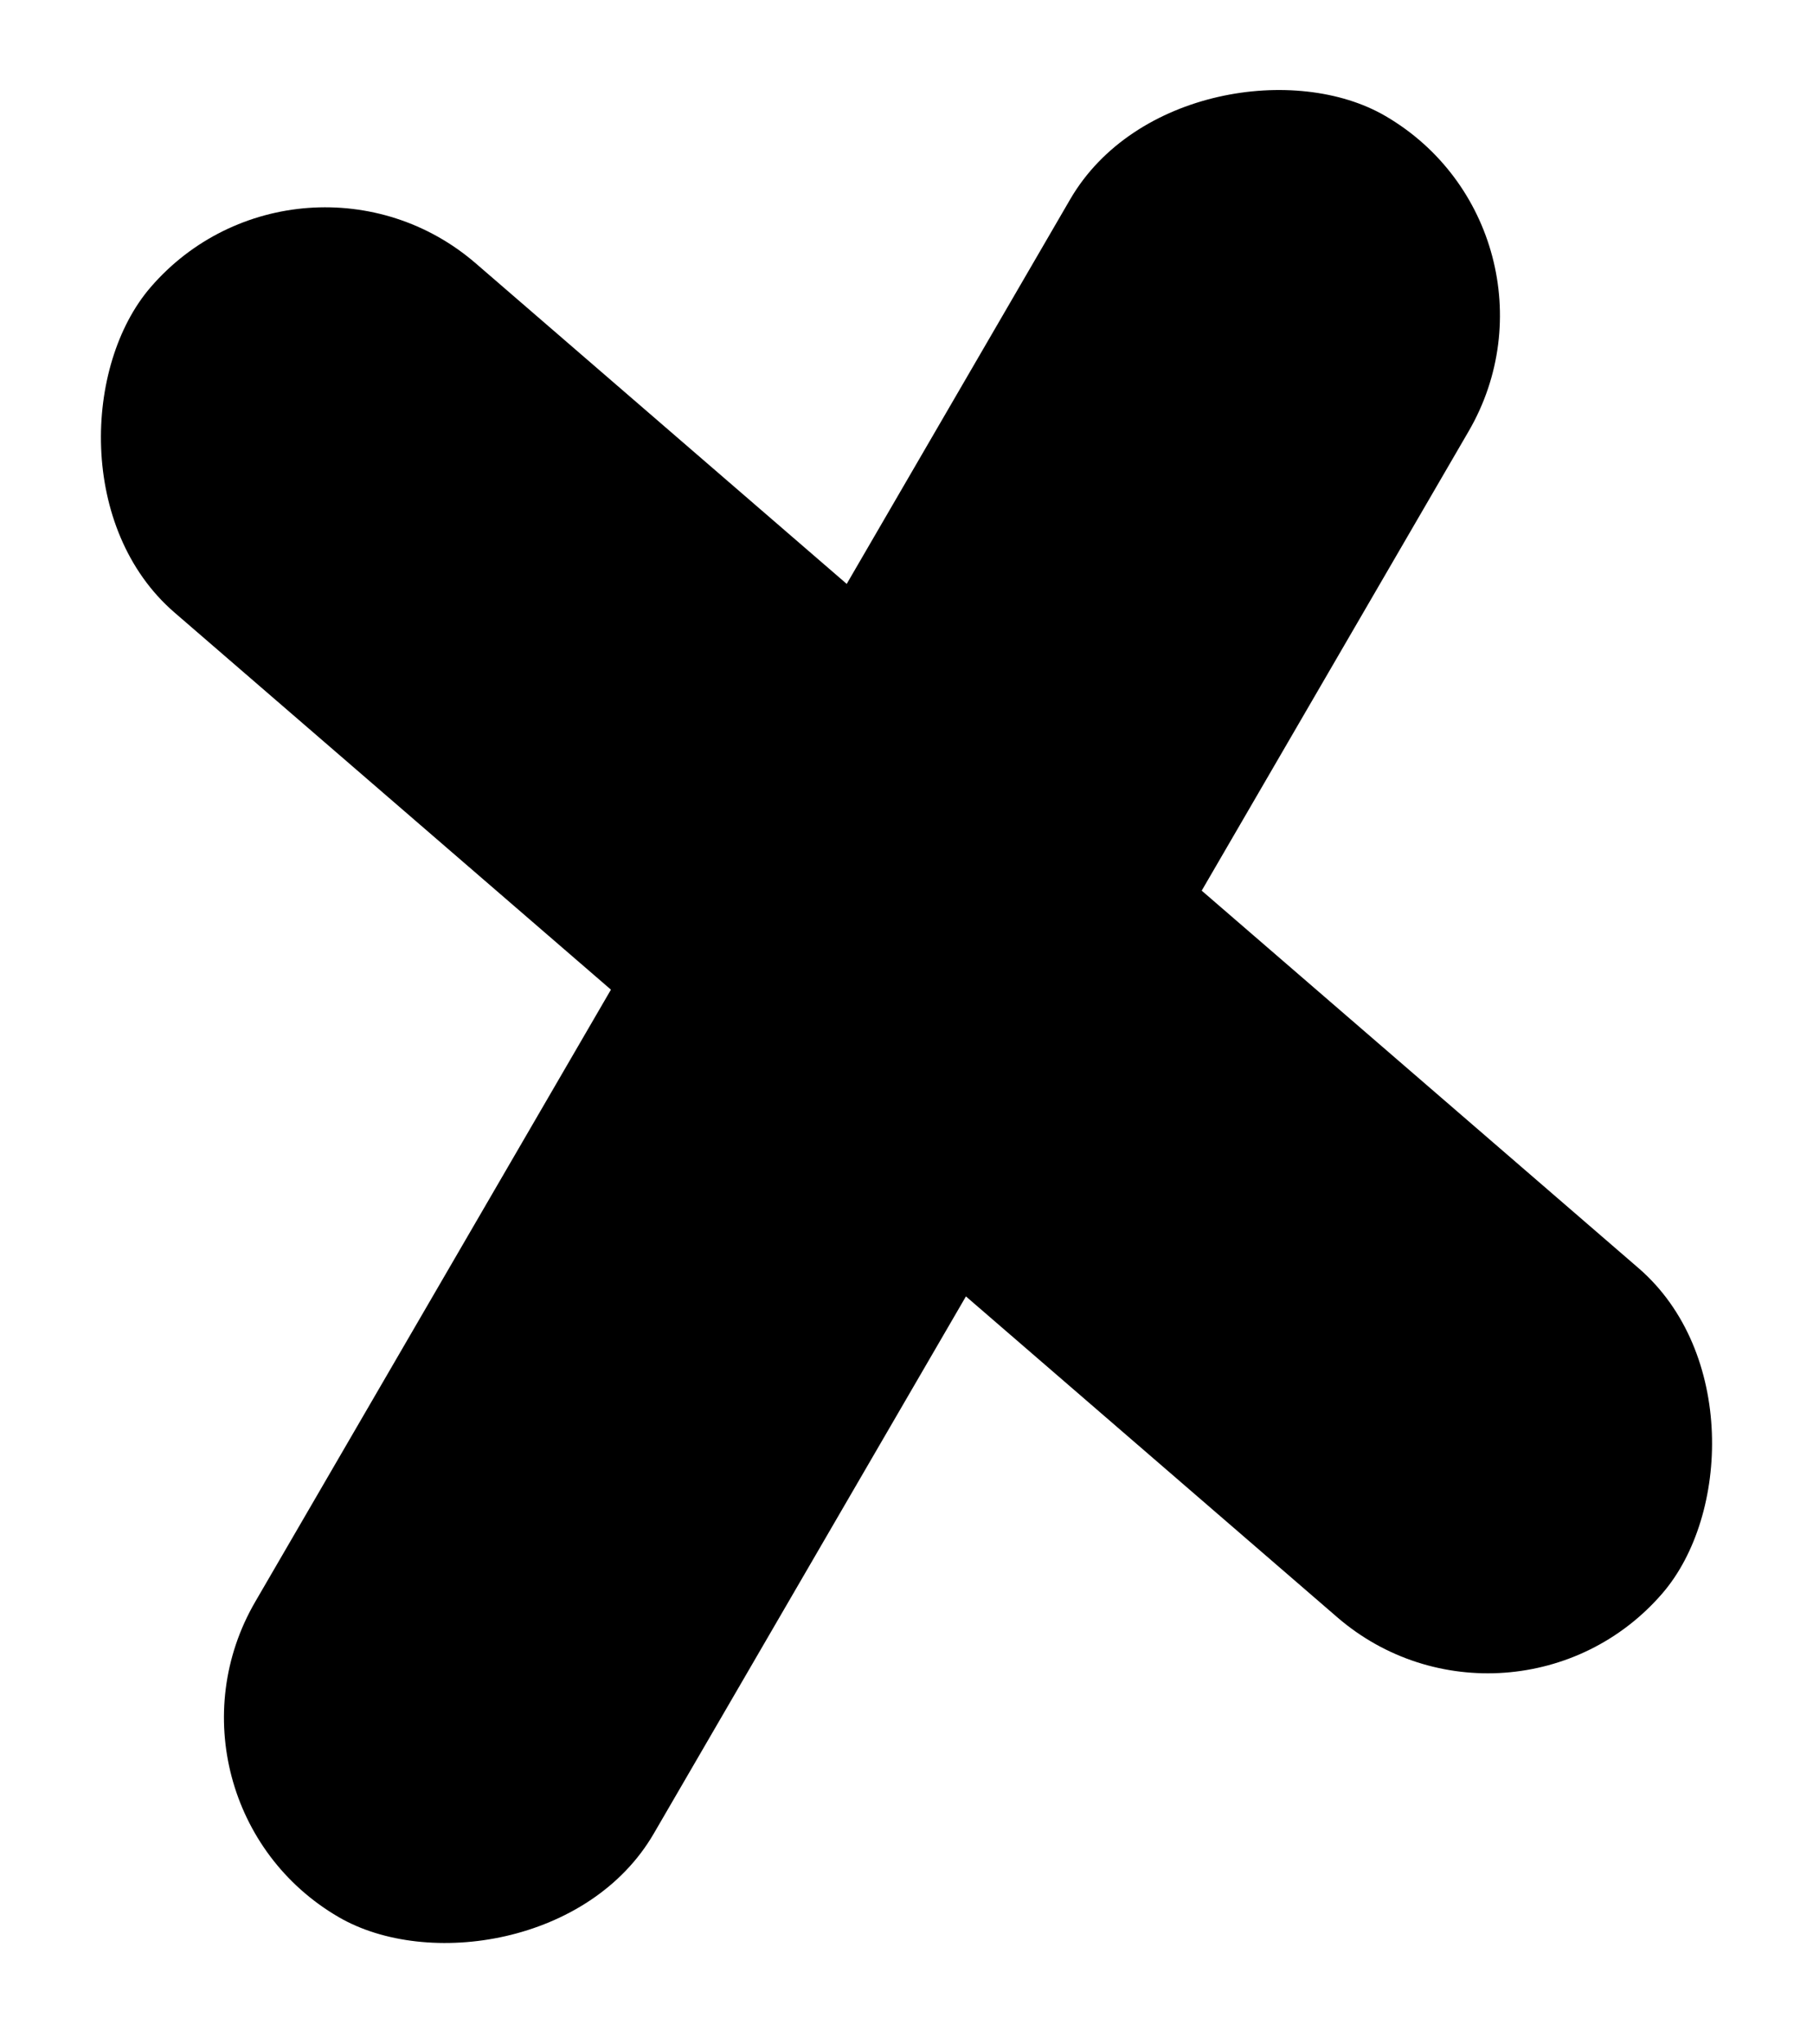
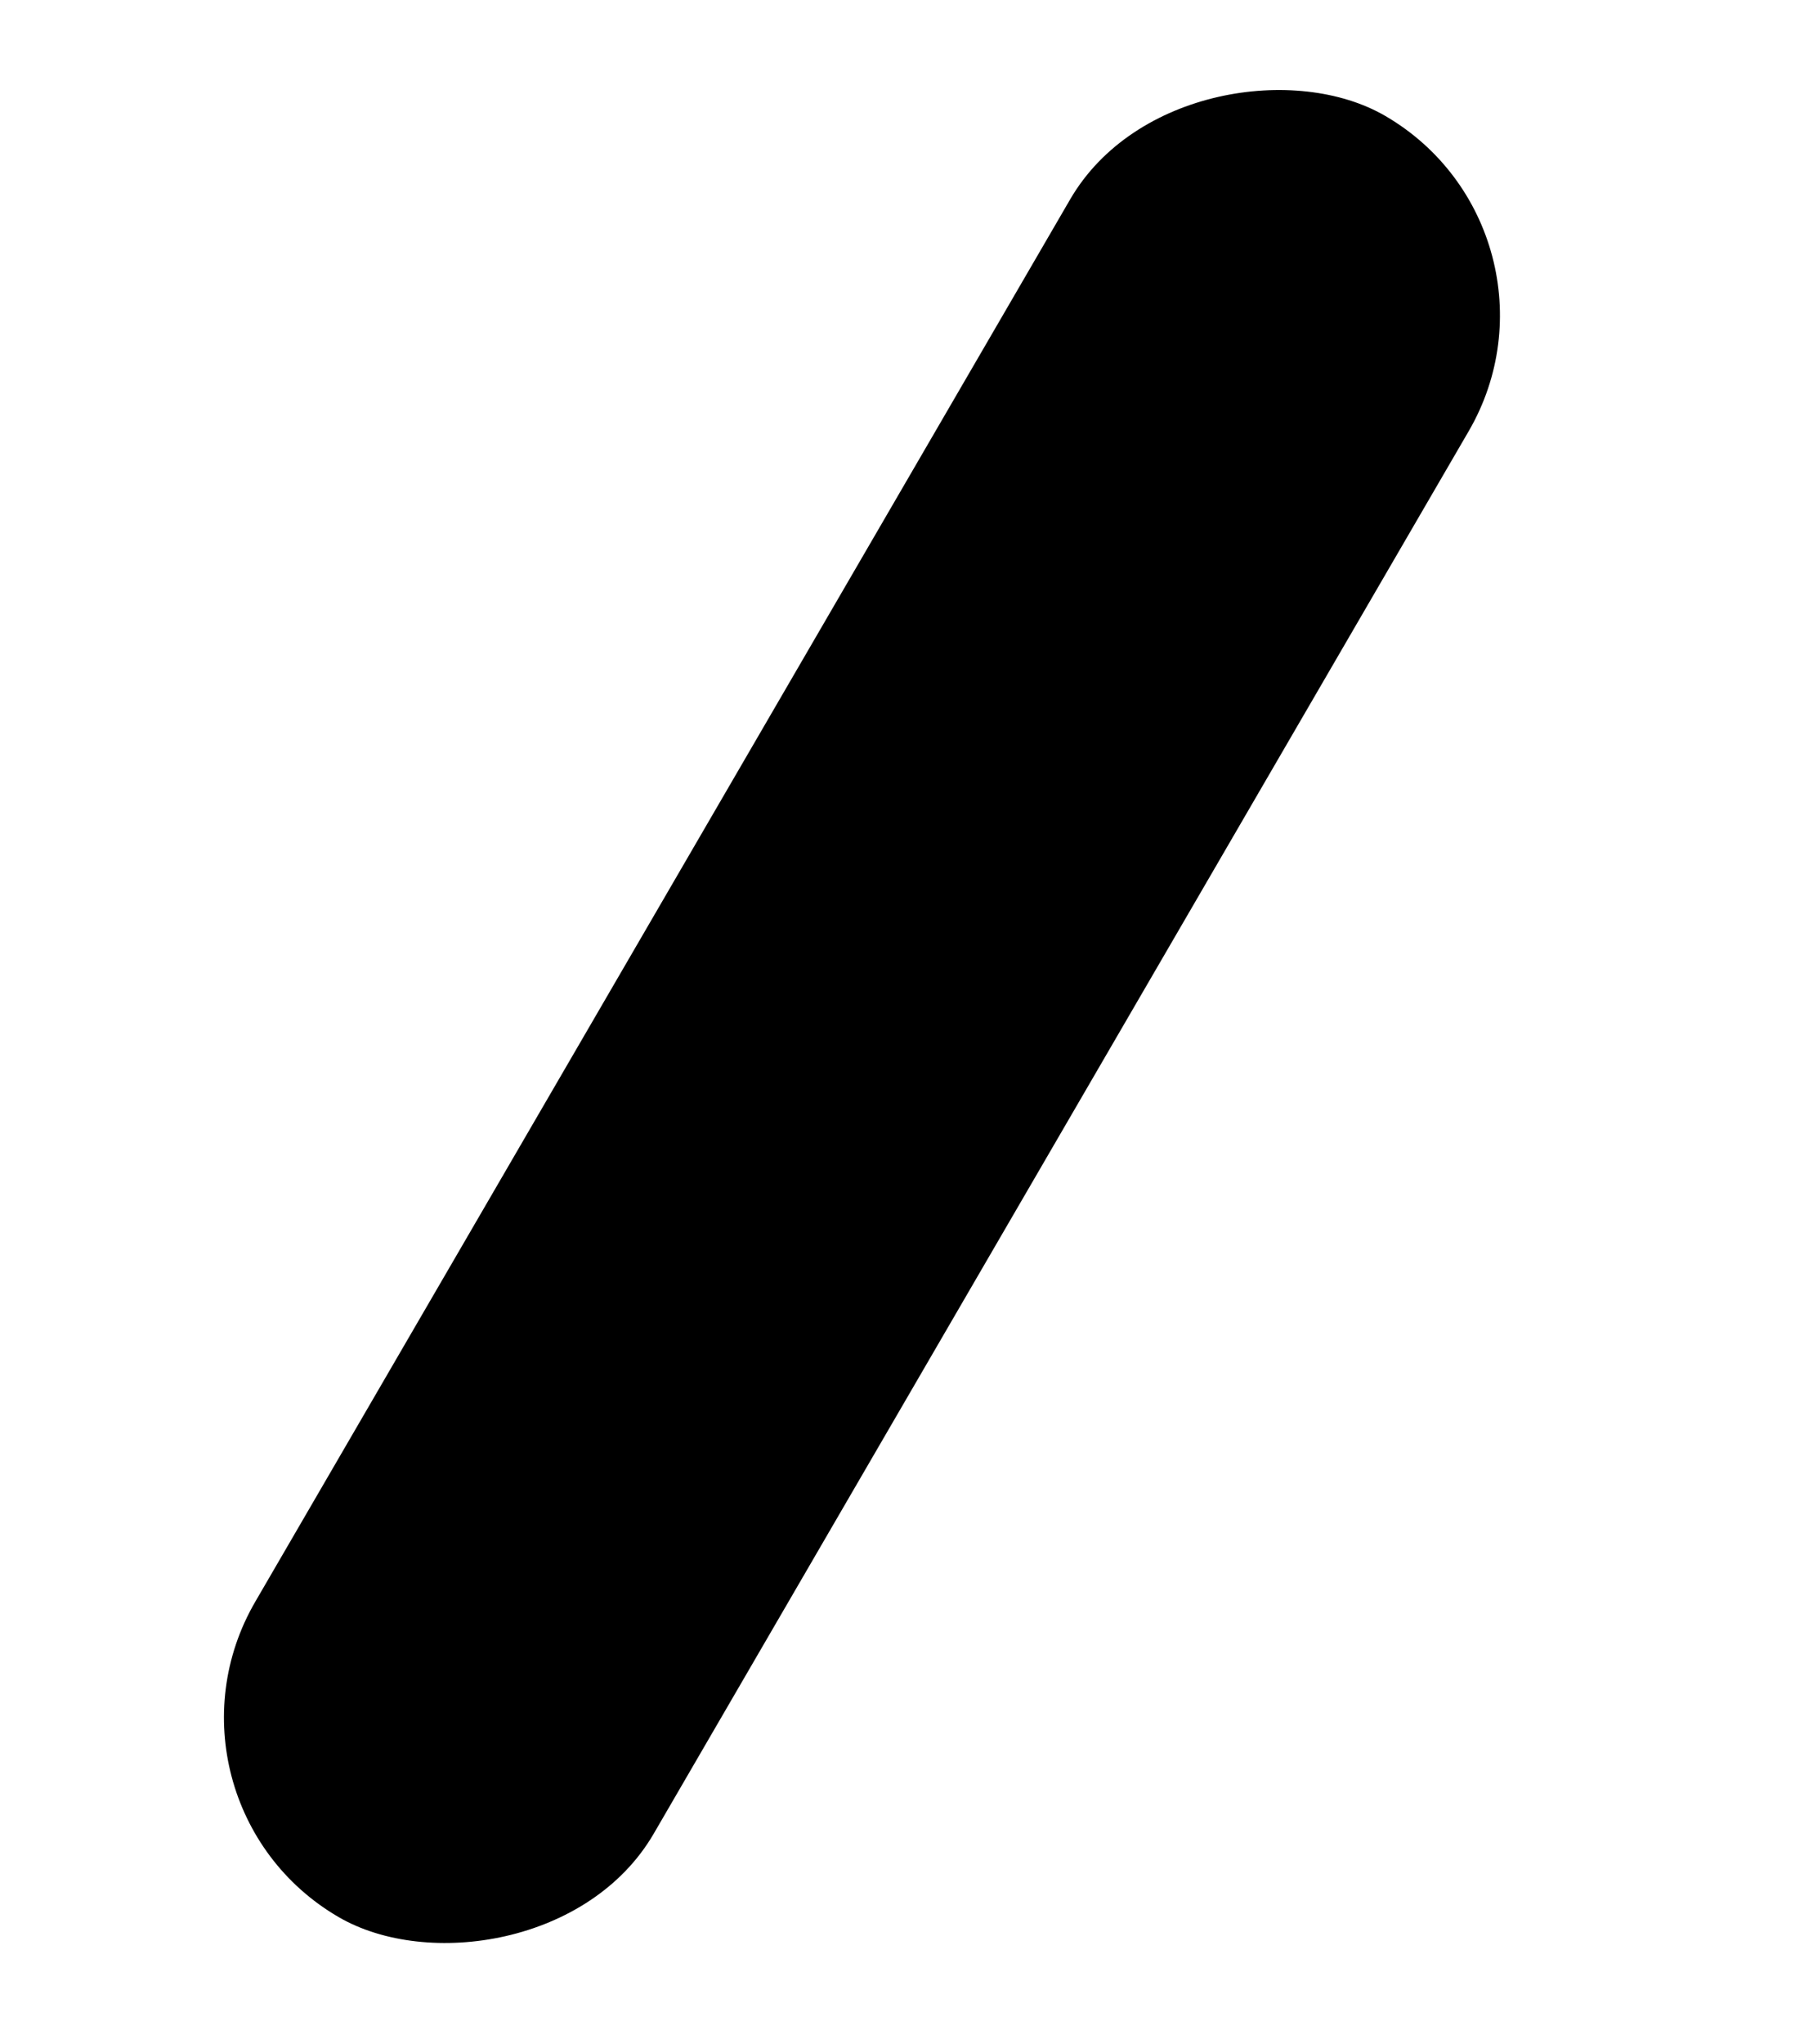
<svg xmlns="http://www.w3.org/2000/svg" width="63" height="71" viewBox="0 0 63 71" fill="none">
-   <rect x="10.471" y="3.912" width="69.407" height="16.02" rx="8.01" transform="rotate(40.815 10.471 3.912)" fill="black" />
  <rect x="55.061" y="8.052" width="72.359" height="16.019" rx="8.009" transform="rotate(120.174 55.061 8.052)" fill="black" />
</svg>